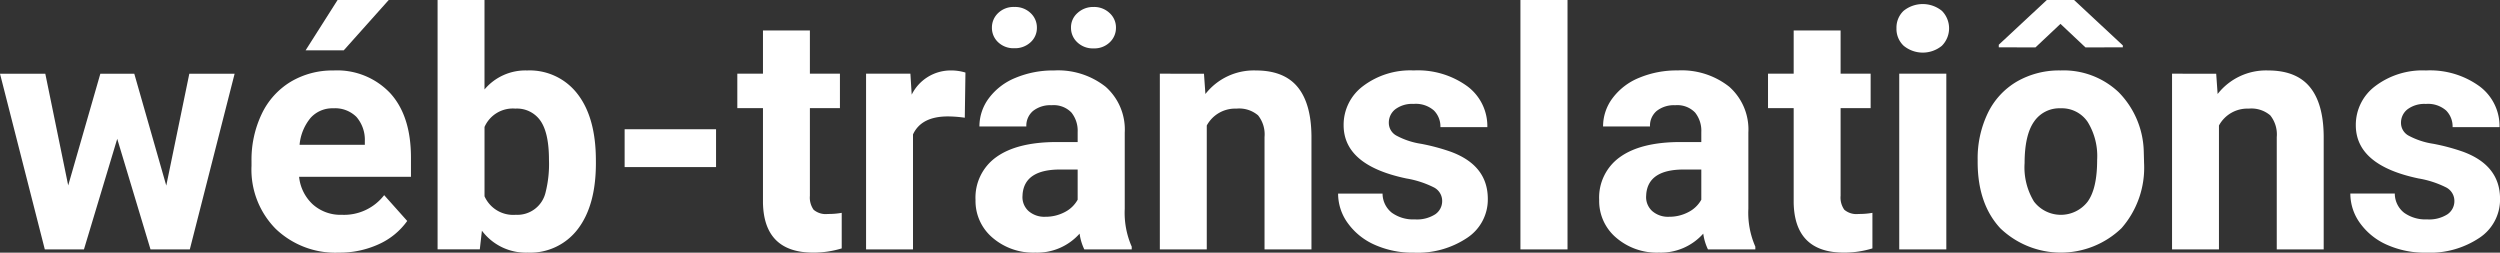
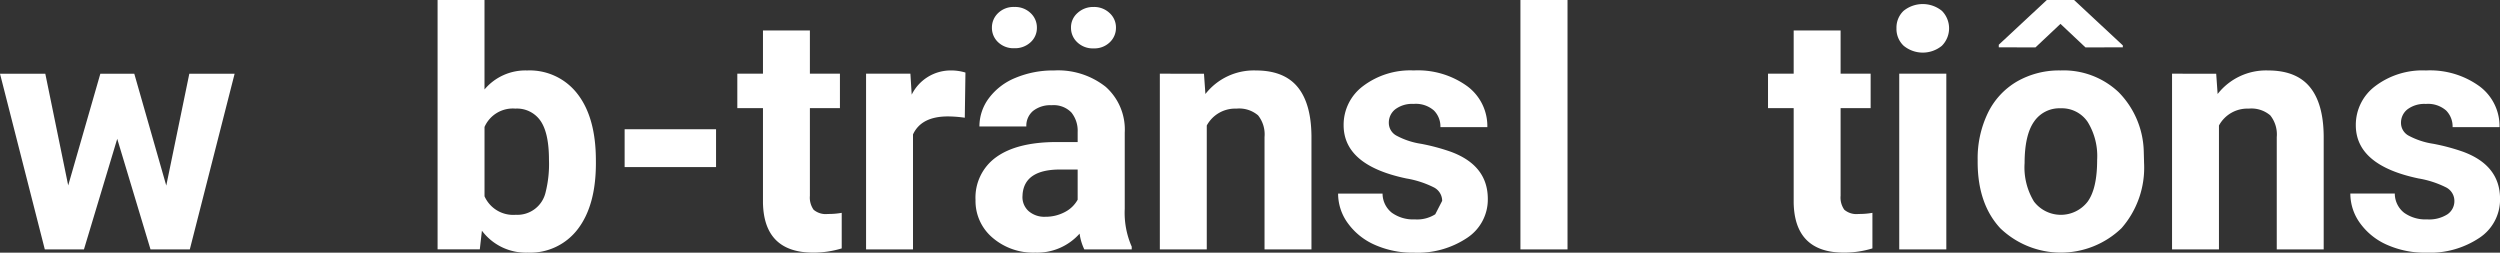
<svg xmlns="http://www.w3.org/2000/svg" width="348.611" height="35.23" viewBox="0 0 348.611 35.23">
  <rect x="0" y="0" width="348.611" height="35.23" fill="#333333" stroke="none" />
  <g id="Group_10" data-name="Group 10" transform="translate(-122.339 -554.848)">
    <path id="Path_17" data-name="Path 17" d="M145.524,580.727l3.215-15.6h6.317l-6.249,24.5h-5.479l-4.642-15.419-4.641,15.419h-5.457l-6.249-24.5h6.317l3.193,15.577,4.483-15.577h4.732Z" fill="#ffffff" />
-     <path id="Path_18" data-name="Path 18" d="M169.569,590.078a12.024,12.024,0,0,1-8.773-3.306,11.746,11.746,0,0,1-3.385-8.807v-.634a14.8,14.8,0,0,1,1.426-6.6,10.486,10.486,0,0,1,4.042-4.483,11.361,11.361,0,0,1,5.966-1.573,10.167,10.167,0,0,1,7.913,3.17q2.888,3.169,2.887,8.989V579.5h-15.6a6.082,6.082,0,0,0,1.913,3.85A5.783,5.783,0,0,0,170,584.8a7.065,7.065,0,0,0,5.909-2.74l3.215,3.6a9.824,9.824,0,0,1-3.985,3.25A13.092,13.092,0,0,1,169.569,590.078Zm-.747-20.128a4.085,4.085,0,0,0-3.158,1.319,6.824,6.824,0,0,0-1.551,3.775h9.1v-.524a4.866,4.866,0,0,0-1.178-3.376A4.217,4.217,0,0,0,168.822,569.95Zm.589-15.1h7.132l-6.272,7.019h-5.32Z" fill="#ffffff" />
    <path id="Path_19" data-name="Path 19" d="M205.434,577.6q0,5.886-2.514,9.181a8.328,8.328,0,0,1-7.019,3.294,7.649,7.649,0,0,1-6.362-3.057l-.294,2.6h-5.887V554.848H189.9v12.475a7.451,7.451,0,0,1,5.954-2.649,8.394,8.394,0,0,1,7.03,3.294q2.55,3.3,2.548,9.272Zm-6.545-.476q0-3.713-1.177-5.422a3.981,3.981,0,0,0-3.509-1.71,4.314,4.314,0,0,0-4.3,2.559v9.667a4.375,4.375,0,0,0,4.347,2.582,4.041,4.041,0,0,0,4.167-3.125A16.171,16.171,0,0,0,198.889,577.127Z" fill="#ffffff" />
    <path id="Path_20" data-name="Path 20" d="M222.188,578.146H209.44V572.87h12.748Z" fill="#ffffff" />
    <path id="Path_21" data-name="Path 21" d="M235.274,559.1v6.023h4.189v4.8h-4.189v12.227a2.922,2.922,0,0,0,.521,1.947,2.619,2.619,0,0,0,1.993.588,10.4,10.4,0,0,0,1.924-.158v4.958a13.453,13.453,0,0,1-3.962.589q-6.884,0-7.019-6.951v-13.2h-3.577v-4.8h3.577V559.1Z" fill="#ffffff" />
    <path id="Path_22" data-name="Path 22" d="M256.874,571.263a17.724,17.724,0,0,0-2.354-.181q-3.714,0-4.868,2.513v16.03h-6.544v-24.5h6.182l.181,2.921a6.063,6.063,0,0,1,5.456-3.374,6.83,6.83,0,0,1,2.038.295Z" fill="#ffffff" />
    <path id="Path_23" data-name="Path 23" d="M273.54,589.625a7.237,7.237,0,0,1-.656-2.2,7.919,7.919,0,0,1-6.182,2.649,8.692,8.692,0,0,1-5.965-2.083,6.7,6.7,0,0,1-2.367-5.253,6.926,6.926,0,0,1,2.886-5.977q2.889-2.084,8.345-2.106h3.011v-1.4a4.044,4.044,0,0,0-.871-2.717,3.434,3.434,0,0,0-2.752-1.018,3.891,3.891,0,0,0-2.591.792,2.688,2.688,0,0,0-.941,2.174h-6.543a6.569,6.569,0,0,1,1.313-3.94,8.684,8.684,0,0,1,3.713-2.842,13.546,13.546,0,0,1,5.389-1.03,10.685,10.685,0,0,1,7.188,2.276,7.961,7.961,0,0,1,2.661,6.4v10.619a11.707,11.707,0,0,0,.974,5.275v.385Zm-6.611-30.916a2.681,2.681,0,0,1-.883,2.033,3.172,3.172,0,0,1-2.264.83,3.1,3.1,0,0,1-2.264-.84,2.728,2.728,0,0,1-.861-2.023,2.764,2.764,0,0,1,.861-2.035,3.073,3.073,0,0,1,2.264-.853,3.109,3.109,0,0,1,2.274.853A2.746,2.746,0,0,1,266.929,558.709Zm1.2,26.365a5.665,5.665,0,0,0,2.672-.644,4.256,4.256,0,0,0,1.811-1.733v-4.211h-2.445q-4.914,0-5.231,3.4l-.022.385a2.621,2.621,0,0,0,.86,2.015A3.345,3.345,0,0,0,268.129,585.074Zm3.555-26.365a2.653,2.653,0,0,1,.917-2.057,3.2,3.2,0,0,1,2.23-.831,3.13,3.13,0,0,1,2.229.841,2.706,2.706,0,0,1,.895,2.047,2.761,2.761,0,0,1-.86,2.033,3.075,3.075,0,0,1-2.264.853,3.11,3.11,0,0,1-2.275-.853A2.735,2.735,0,0,1,271.684,558.709Z" fill="#ffffff" />
    <path id="Path_24" data-name="Path 24" d="M290.227,565.127l.2,2.83a8.555,8.555,0,0,1,7.041-3.283q3.9,0,5.8,2.287t1.947,6.838v15.826h-6.544V573.957a4.249,4.249,0,0,0-.9-3.022,4.058,4.058,0,0,0-3.012-.94,4.5,4.5,0,0,0-4.143,2.355v17.275h-6.544v-24.5Z" fill="#ffffff" />
-     <path id="Path_25" data-name="Path 25" d="M323.441,582.855a2.113,2.113,0,0,0-1.188-1.891,13.569,13.569,0,0,0-3.816-1.233Q309.7,577.9,309.7,572.3a6.729,6.729,0,0,1,2.705-5.444,10.915,10.915,0,0,1,7.076-2.186,11.745,11.745,0,0,1,7.46,2.2,6.925,6.925,0,0,1,2.8,5.706h-6.543a3.161,3.161,0,0,0-.906-2.32,3.826,3.826,0,0,0-2.83-.918,3.913,3.913,0,0,0-2.559.748,2.357,2.357,0,0,0-.9,1.9,2.016,2.016,0,0,0,1.029,1.756A10.582,10.582,0,0,0,320.5,574.9a28.516,28.516,0,0,1,4.121,1.1q5.186,1.9,5.185,6.589a6.394,6.394,0,0,1-2.876,5.423,12.41,12.41,0,0,1-7.426,2.071,12.963,12.963,0,0,1-5.469-1.1,9.152,9.152,0,0,1-3.746-3.01,7,7,0,0,1-1.359-4.132h6.2a3.417,3.417,0,0,0,1.291,2.671,5.117,5.117,0,0,0,3.215.929,4.731,4.731,0,0,0,2.842-.714A2.221,2.221,0,0,0,323.441,582.855Z" fill="#ffffff" />
+     <path id="Path_25" data-name="Path 25" d="M323.441,582.855a2.113,2.113,0,0,0-1.188-1.891,13.569,13.569,0,0,0-3.816-1.233Q309.7,577.9,309.7,572.3a6.729,6.729,0,0,1,2.705-5.444,10.915,10.915,0,0,1,7.076-2.186,11.745,11.745,0,0,1,7.46,2.2,6.925,6.925,0,0,1,2.8,5.706h-6.543a3.161,3.161,0,0,0-.906-2.32,3.826,3.826,0,0,0-2.83-.918,3.913,3.913,0,0,0-2.559.748,2.357,2.357,0,0,0-.9,1.9,2.016,2.016,0,0,0,1.029,1.756A10.582,10.582,0,0,0,320.5,574.9a28.516,28.516,0,0,1,4.121,1.1q5.186,1.9,5.185,6.589a6.394,6.394,0,0,1-2.876,5.423,12.41,12.41,0,0,1-7.426,2.071,12.963,12.963,0,0,1-5.469-1.1,9.152,9.152,0,0,1-3.746-3.01,7,7,0,0,1-1.359-4.132h6.2a3.417,3.417,0,0,0,1.291,2.671,5.117,5.117,0,0,0,3.215.929,4.731,4.731,0,0,0,2.842-.714Z" fill="#ffffff" />
    <path id="Path_26" data-name="Path 26" d="M340.921,589.625h-6.566V554.848h6.566Z" fill="#ffffff" />
-     <path id="Path_27" data-name="Path 27" d="M360.505,589.625a7.264,7.264,0,0,1-.657-2.2,7.917,7.917,0,0,1-6.181,2.649,8.692,8.692,0,0,1-5.965-2.083,6.7,6.7,0,0,1-2.367-5.253,6.926,6.926,0,0,1,2.886-5.977q2.889-2.084,8.344-2.106h3.012v-1.4a4.049,4.049,0,0,0-.871-2.717,3.434,3.434,0,0,0-2.752-1.018,3.9,3.9,0,0,0-2.592.792,2.688,2.688,0,0,0-.94,2.174h-6.544a6.57,6.57,0,0,1,1.314-3.94A8.684,8.684,0,0,1,350.9,565.7a13.546,13.546,0,0,1,5.389-1.03,10.682,10.682,0,0,1,7.187,2.276,7.958,7.958,0,0,1,2.662,6.4v10.619a11.709,11.709,0,0,0,.973,5.275v.385Zm-5.411-4.551a5.658,5.658,0,0,0,2.671-.644,4.259,4.259,0,0,0,1.812-1.733v-4.211h-2.446q-4.913,0-5.23,3.4l-.023.385a2.618,2.618,0,0,0,.861,2.015A3.342,3.342,0,0,0,355.094,585.074Z" fill="#ffffff" />
    <path id="Path_28" data-name="Path 28" d="M379,559.1v6.023h4.189v4.8H379v12.227a2.922,2.922,0,0,0,.521,1.947,2.616,2.616,0,0,0,1.992.588,10.413,10.413,0,0,0,1.925-.158v4.958a13.455,13.455,0,0,1-3.963.589q-6.882,0-7.018-6.951v-13.2h-3.578v-4.8h3.578V559.1Z" fill="#ffffff" />
    <path id="Path_29" data-name="Path 29" d="M386.792,558.787a3.216,3.216,0,0,1,.985-2.422,4.243,4.243,0,0,1,5.354,0,3.457,3.457,0,0,1-.01,4.868,4.2,4.2,0,0,1-5.323,0A3.214,3.214,0,0,1,386.792,558.787Zm6.951,30.838h-6.566v-24.5h6.566Z" fill="#ffffff" />
    <path id="Path_30" data-name="Path 30" d="M398.113,577.15a14.527,14.527,0,0,1,1.4-6.5,10.266,10.266,0,0,1,4.042-4.415,11.787,11.787,0,0,1,6.126-1.563,11.158,11.158,0,0,1,8.093,3.034,12.183,12.183,0,0,1,3.5,8.242l.045,1.675a12.8,12.8,0,0,1-3.148,9.045,12.2,12.2,0,0,1-16.9.012q-3.156-3.4-3.158-9.238Zm20.242-15.973v.27l-5.208.012-3.487-3.283-3.486,3.283-5.117-.012v-.361l6.7-6.238h3.8Zm-13.7,16.438a9.162,9.162,0,0,0,1.313,5.34,4.718,4.718,0,0,0,7.472.023q1.337-1.827,1.334-5.84a9.06,9.06,0,0,0-1.334-5.306,4.344,4.344,0,0,0-3.758-1.882,4.273,4.273,0,0,0-3.714,1.87Q404.659,573.692,404.658,577.615Z" fill="#ffffff" />
    <path id="Path_31" data-name="Path 31" d="M431.375,565.127l.2,2.83a8.558,8.558,0,0,1,7.043-3.283q3.9,0,5.8,2.287t1.947,6.838v15.826h-6.545V573.957a4.244,4.244,0,0,0-.906-3.022,4.051,4.051,0,0,0-3.01-.94,4.5,4.5,0,0,0-4.144,2.355v17.275h-6.542v-24.5Z" fill="#ffffff" />
    <path id="Path_32" data-name="Path 32" d="M464.589,582.855a2.115,2.115,0,0,0-1.19-1.891,13.571,13.571,0,0,0-3.815-1.233q-8.741-1.835-8.74-7.427a6.735,6.735,0,0,1,2.705-5.444,10.917,10.917,0,0,1,7.076-2.186,11.745,11.745,0,0,1,7.46,2.2,6.923,6.923,0,0,1,2.8,5.706h-6.545a3.165,3.165,0,0,0-.9-2.32,3.823,3.823,0,0,0-2.829-.918,3.916,3.916,0,0,0-2.56.748,2.358,2.358,0,0,0-.906,1.9,2.019,2.019,0,0,0,1.03,1.756,10.6,10.6,0,0,0,3.477,1.153,28.481,28.481,0,0,1,4.121,1.1q5.186,1.9,5.184,6.589a6.392,6.392,0,0,1-2.874,5.423,12.413,12.413,0,0,1-7.427,2.071,12.971,12.971,0,0,1-5.47-1.1,9.152,9.152,0,0,1-3.746-3.01,7,7,0,0,1-1.359-4.132h6.2a3.415,3.415,0,0,0,1.292,2.671,5.119,5.119,0,0,0,3.215.929,4.728,4.728,0,0,0,2.841-.714A2.222,2.222,0,0,0,464.589,582.855Z" fill="#ffffff" />
  </g>
</svg>